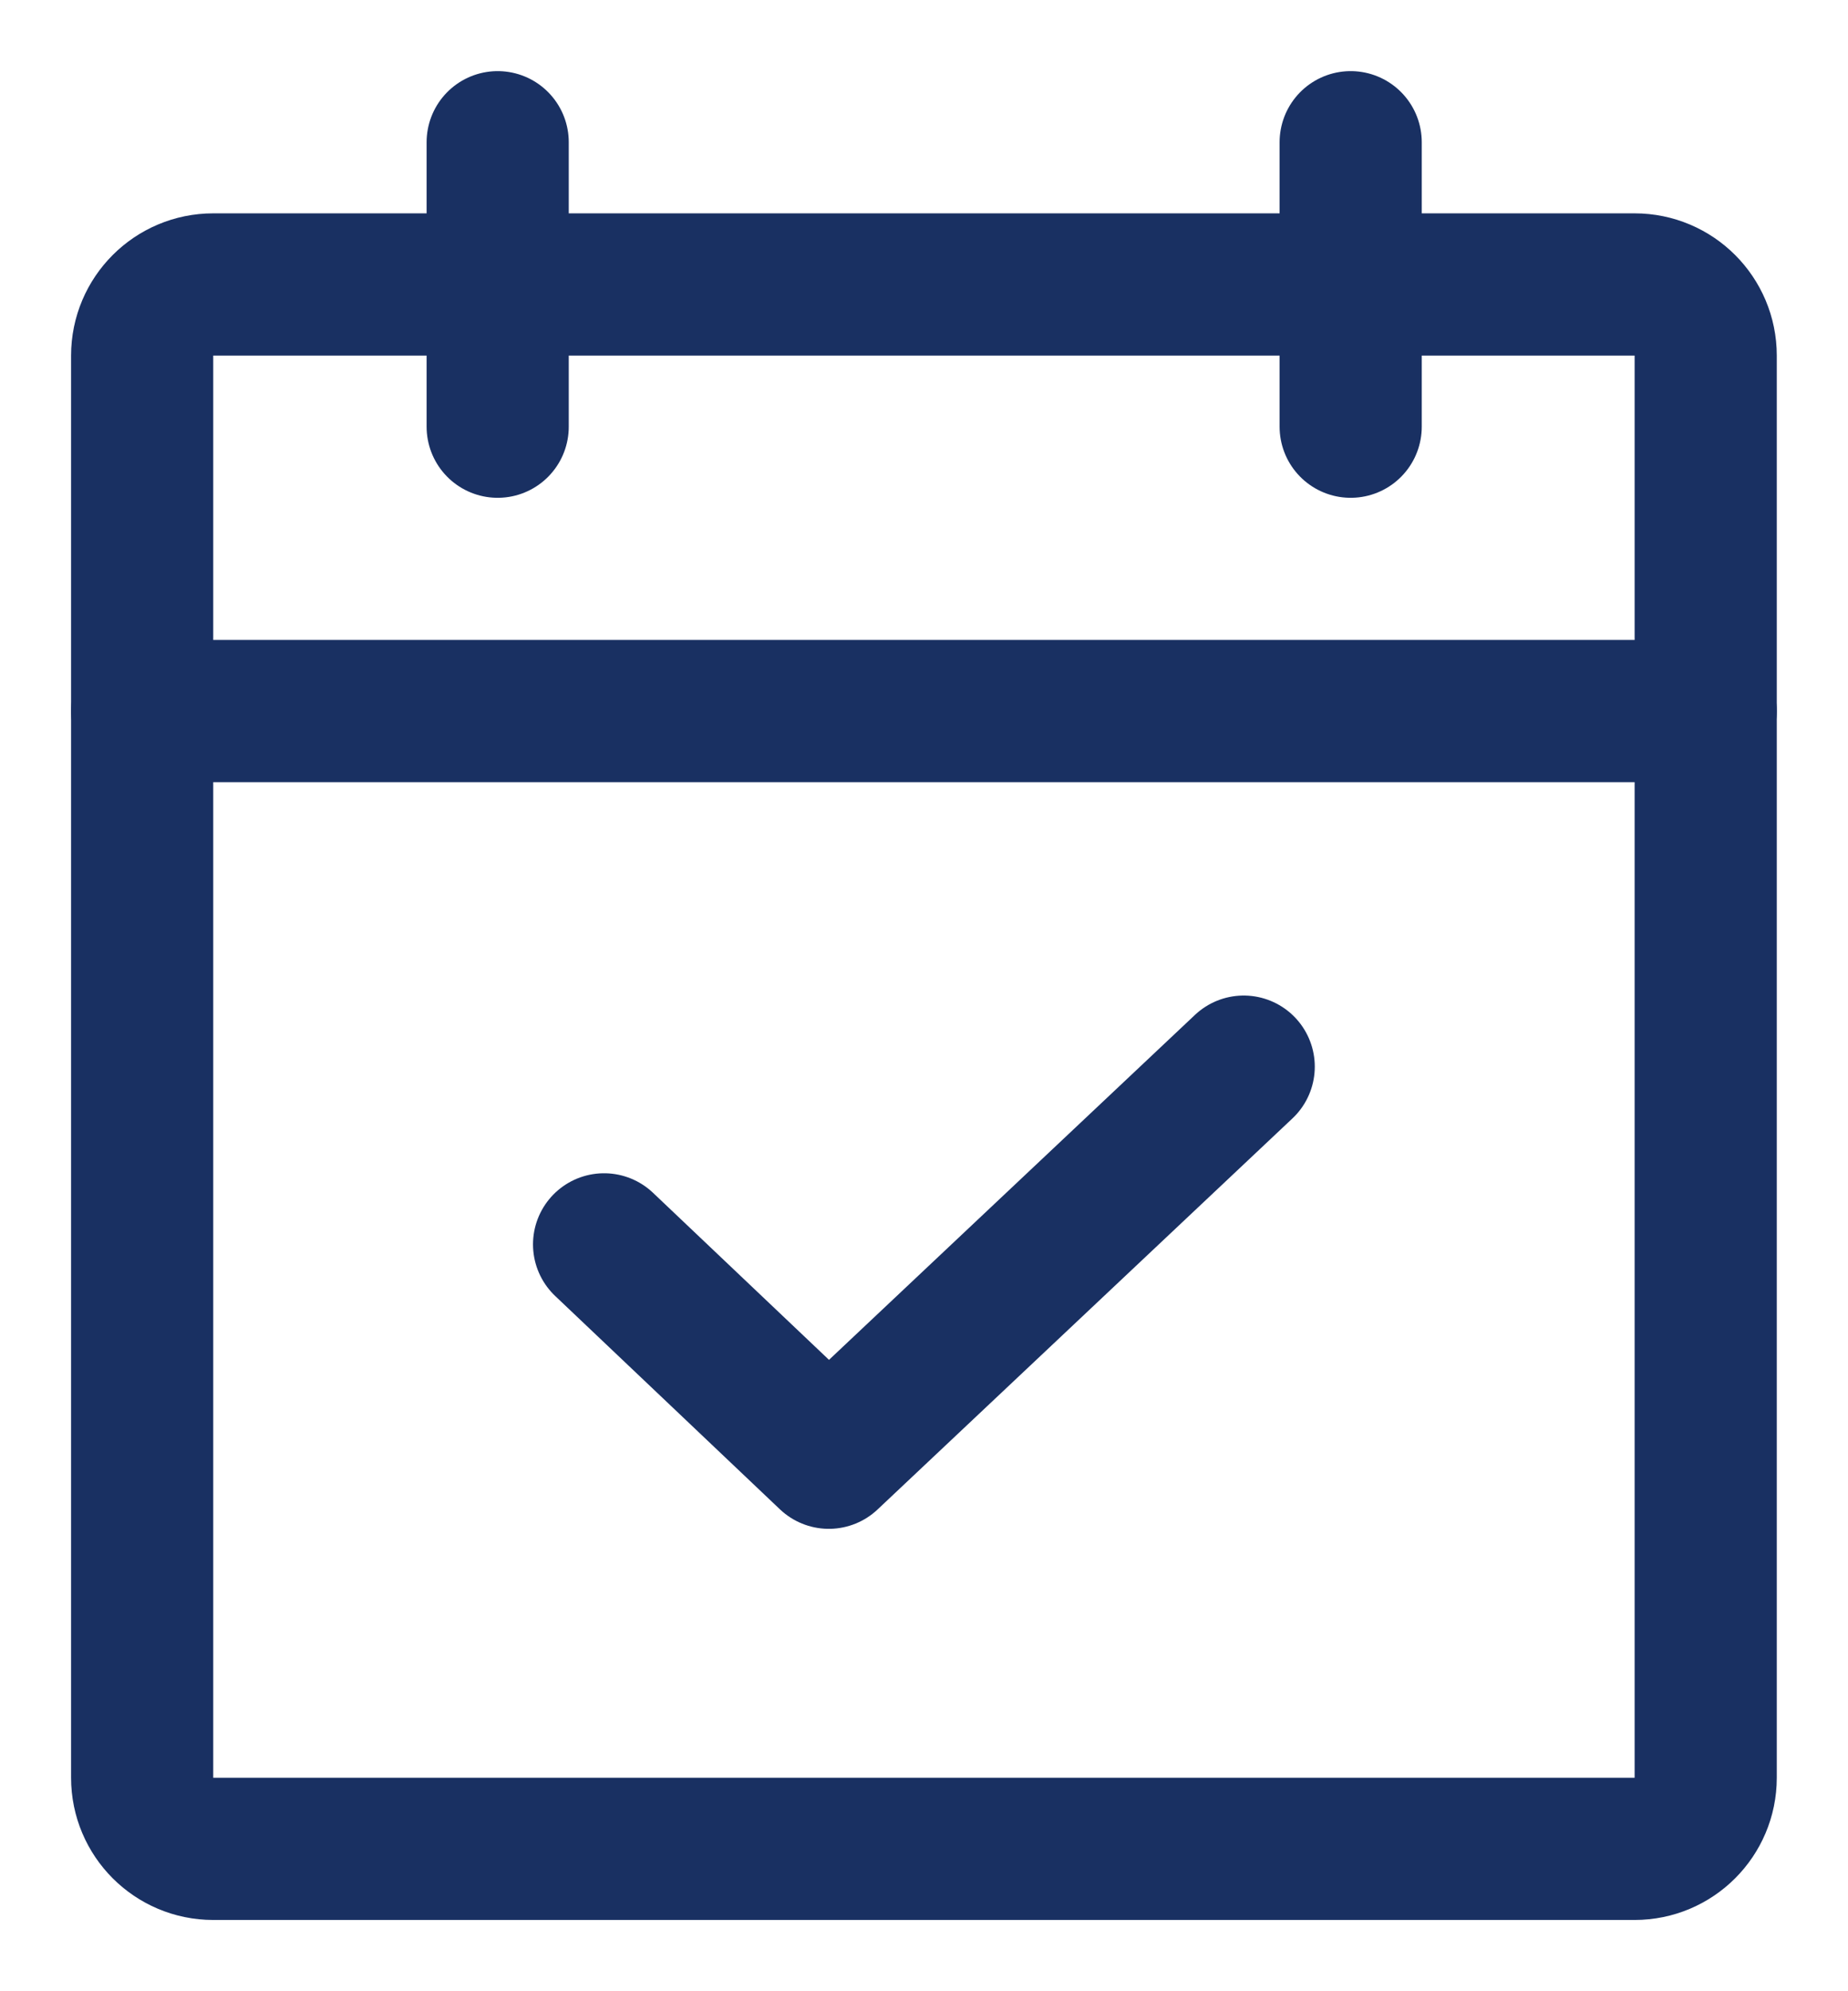
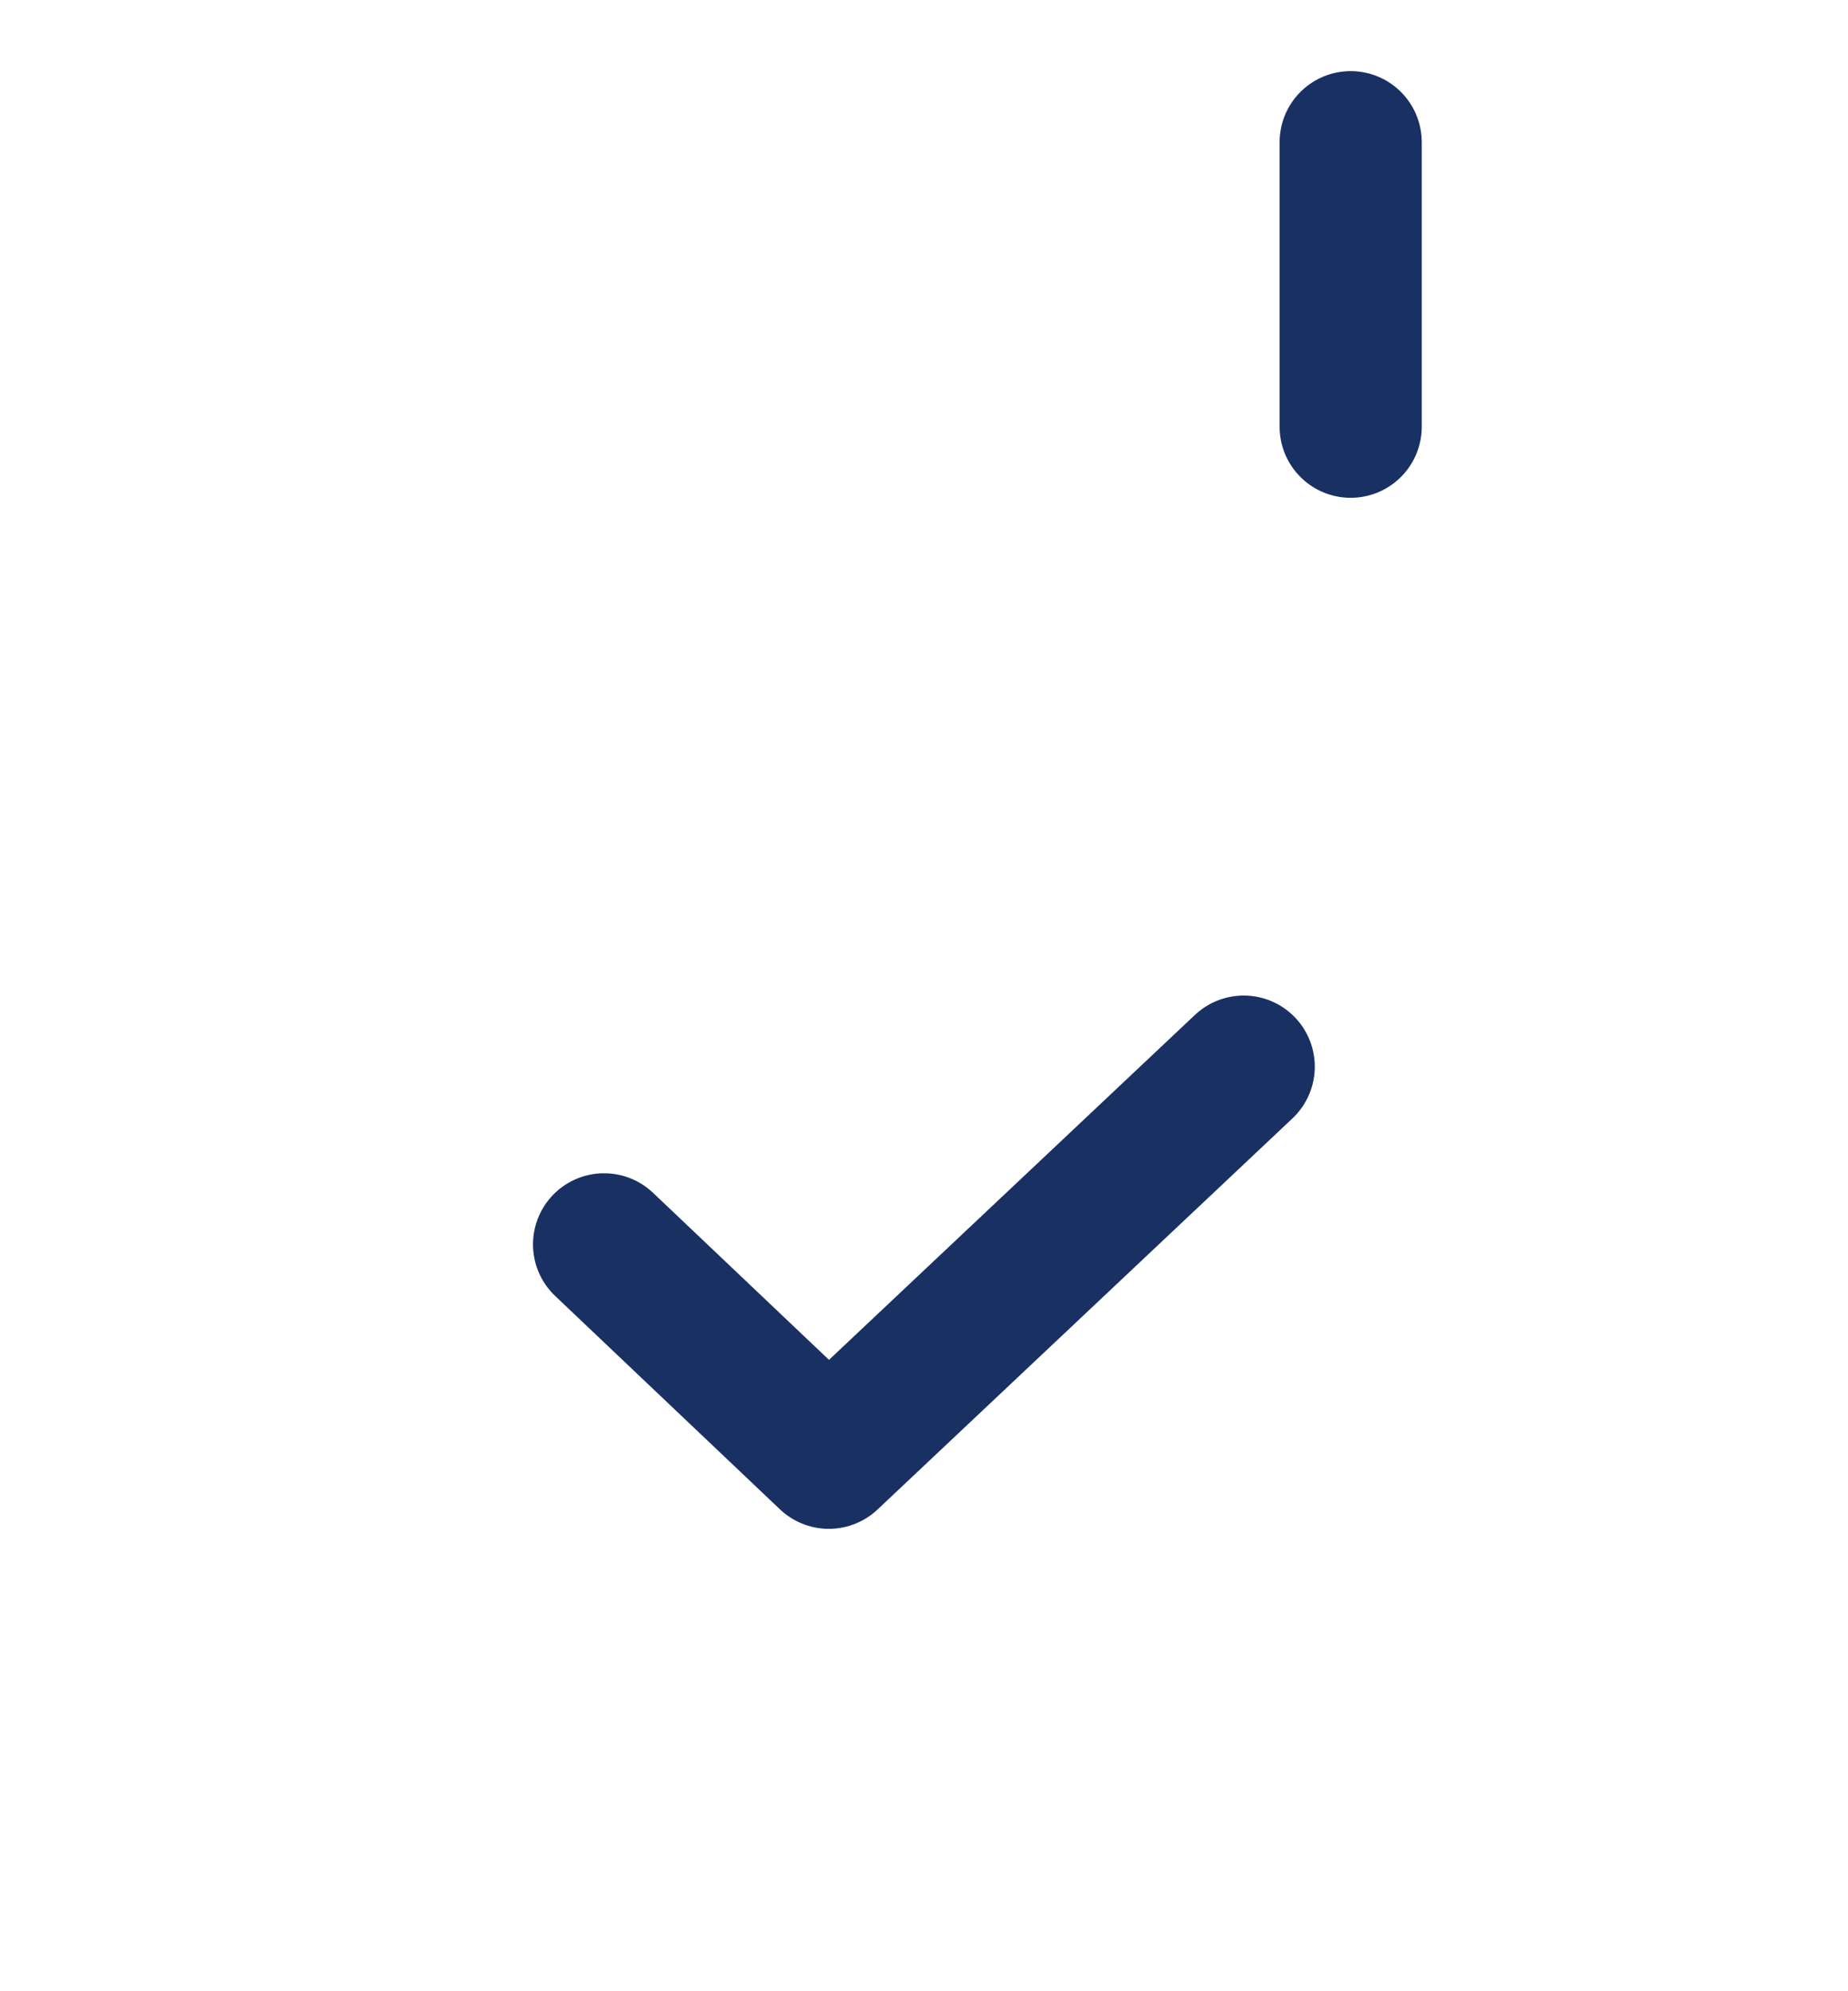
<svg xmlns="http://www.w3.org/2000/svg" viewBox="0 0 26.00 28.00" data-guides="{&quot;vertical&quot;:[],&quot;horizontal&quot;:[]}">
-   <path fill="none" stroke="#193062" fill-opacity="1" stroke-width="2" stroke-opacity="1" stroke-linecap="round" stroke-linejoin="round" id="tSvg66d9ca7efa" title="Path 2" d="M22.998 4C16.332 4 9.666 4 3 4C2.448 4 2 4.448 2 5C2 11.666 2 18.332 2 24.998C2 25.55 2.448 25.998 3 25.998C9.666 25.998 16.332 25.998 22.998 25.998C23.55 25.998 23.998 25.55 23.998 24.998C23.998 18.332 23.998 11.666 23.998 5C23.998 4.448 23.55 4 22.998 4Z" />
  <path fill="none" stroke="#193062" fill-opacity="1" stroke-width="2" stroke-opacity="1" stroke-linecap="round" stroke-linejoin="round" id="tSvg11fb2d96754" title="Path 3" d="M19.003 2C19.003 3.333 19.003 4.667 19.003 6" />
-   <path fill="none" stroke="#193062" fill-opacity="1" stroke-width="2" stroke-opacity="1" stroke-linecap="round" stroke-linejoin="round" id="tSvg7dd8151e92" title="Path 4" d="M7.002 2C7.002 3.333 7.002 4.667 7.002 6" />
-   <path fill="none" stroke="#193062" fill-opacity="1" stroke-width="2" stroke-opacity="1" stroke-linecap="round" stroke-linejoin="round" id="tSvg17c171ada36" title="Path 5" d="M2 9.999C9.332 9.999 16.665 9.999 23.998 9.999" />
  <path fill="none" stroke="#193062" fill-opacity="1" stroke-width="2" stroke-opacity="1" stroke-linecap="round" stroke-linejoin="round" id="tSvg156b793c881" title="Path 6" d="M17.498 14.999C15.553 16.832 13.607 18.665 11.661 20.498C10.607 19.498 9.553 18.498 8.499 17.498" />
  <defs />
</svg>